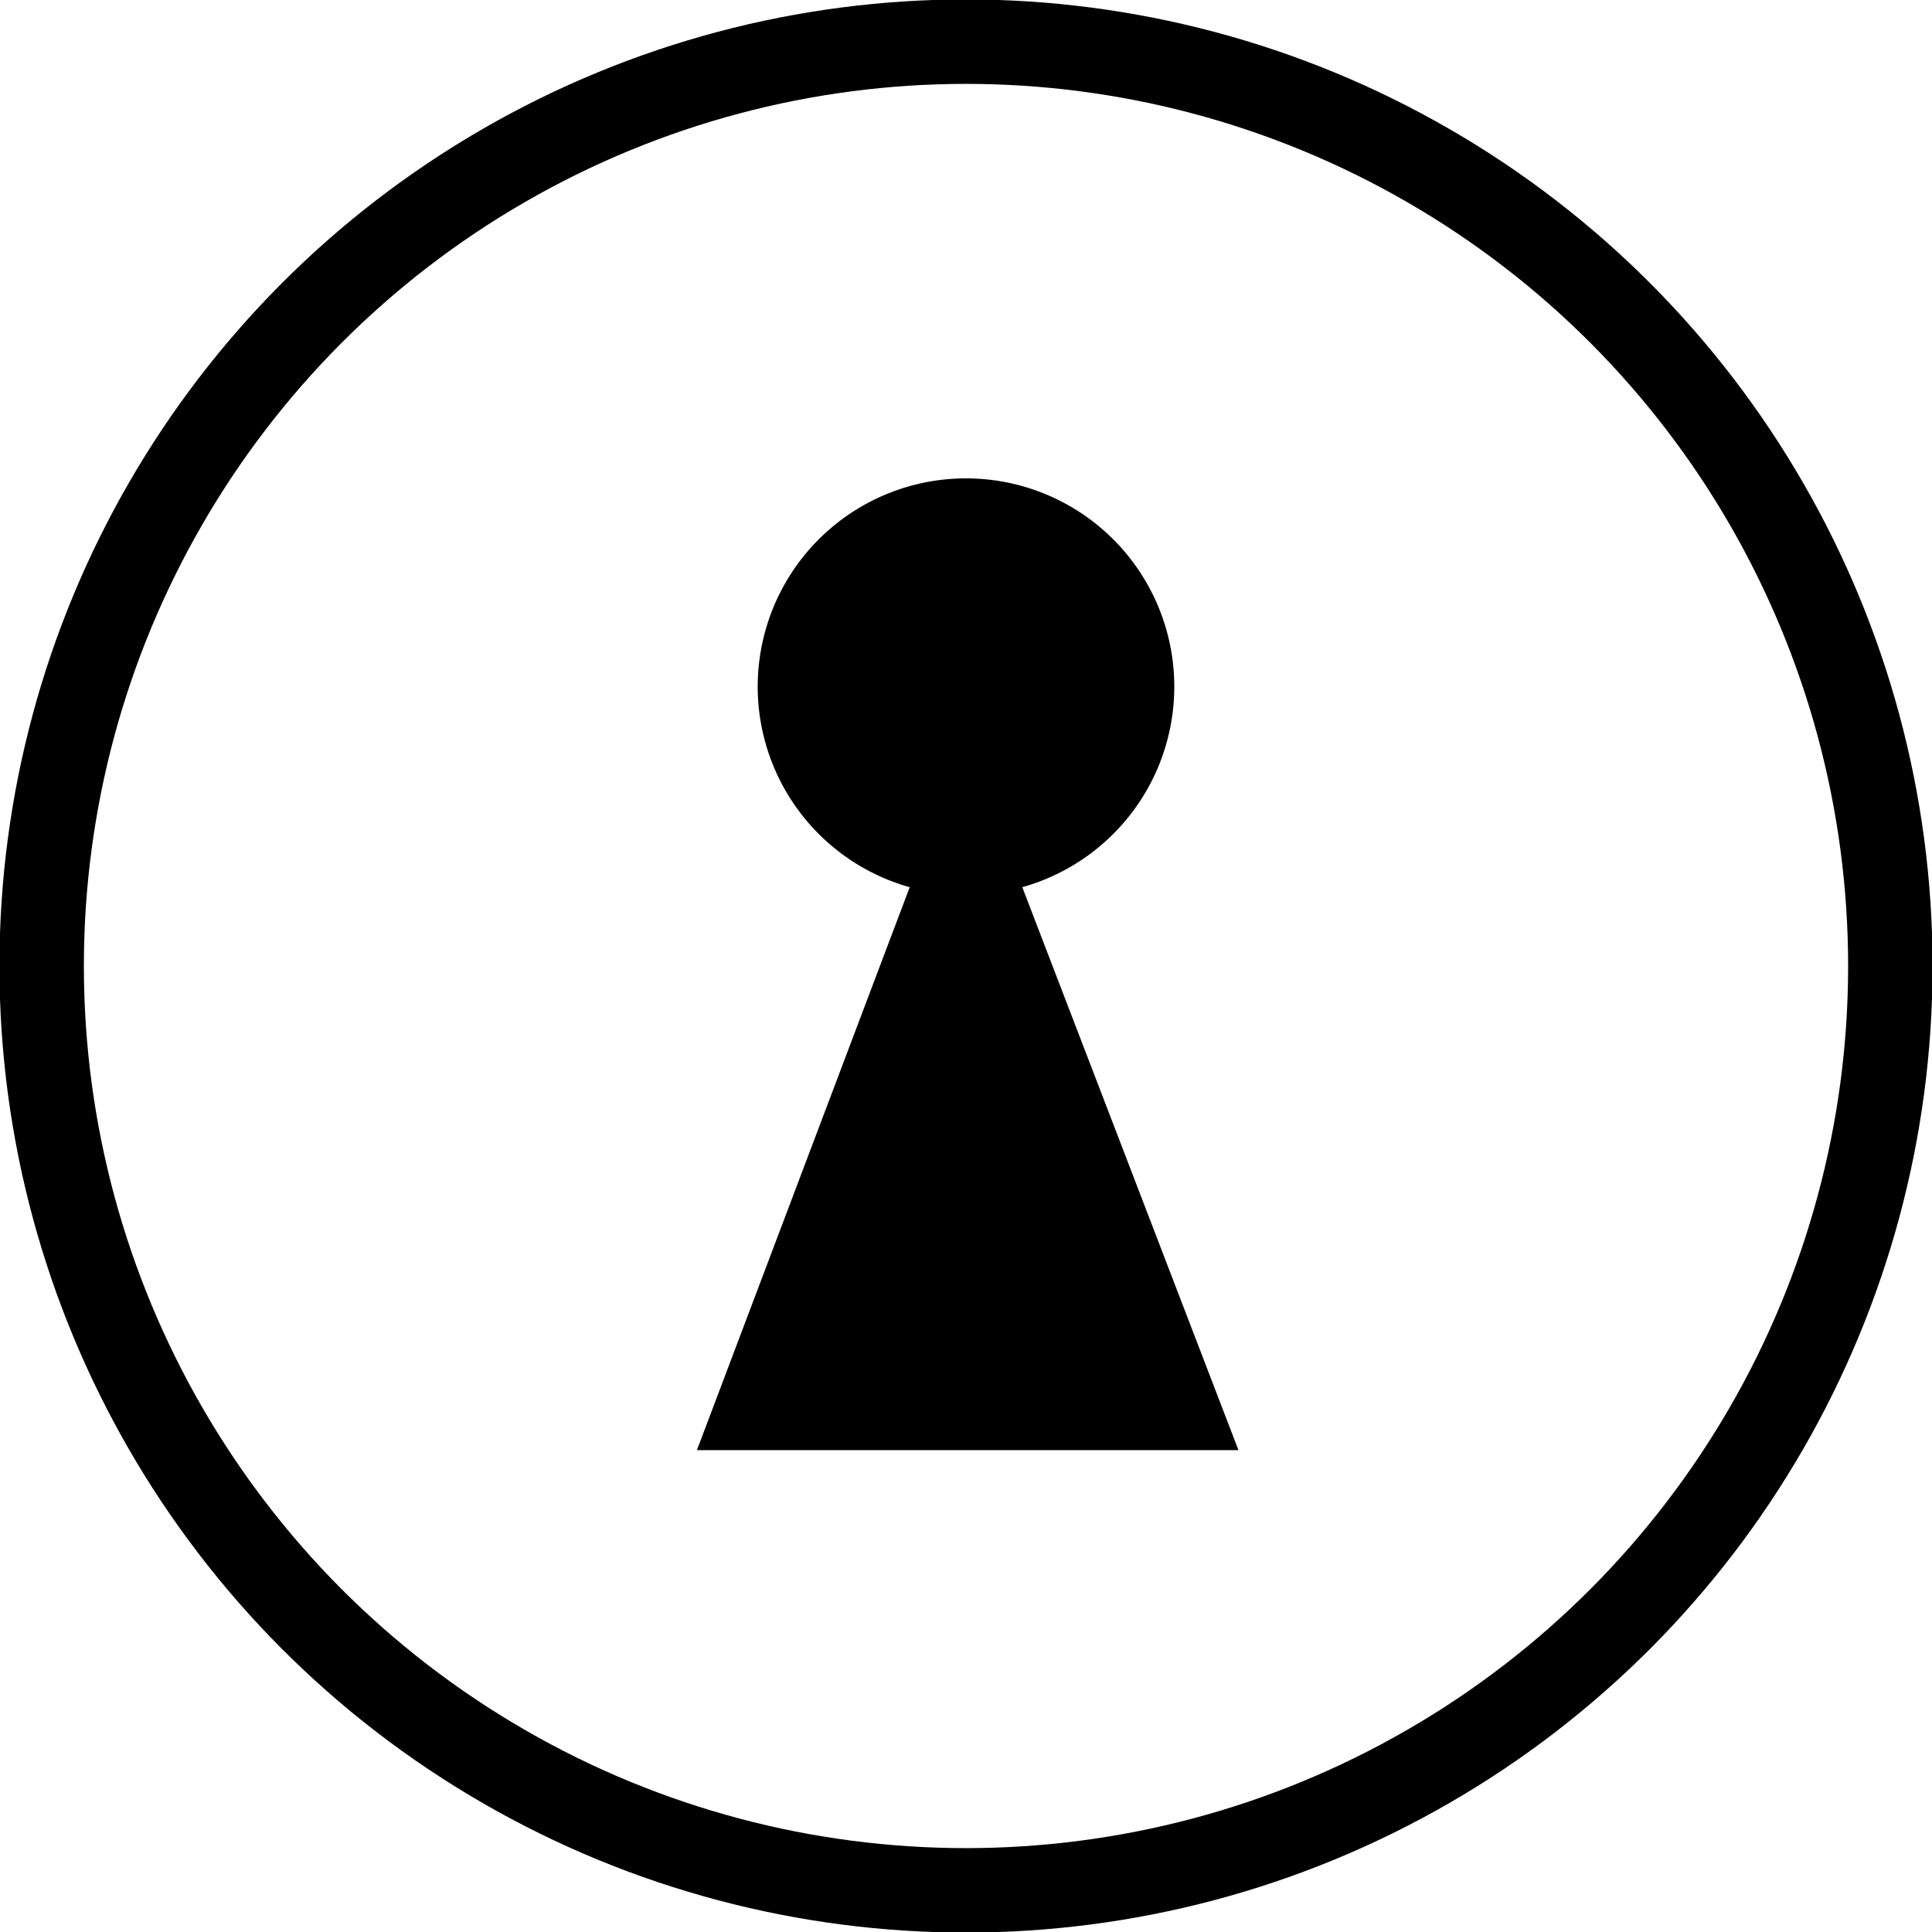
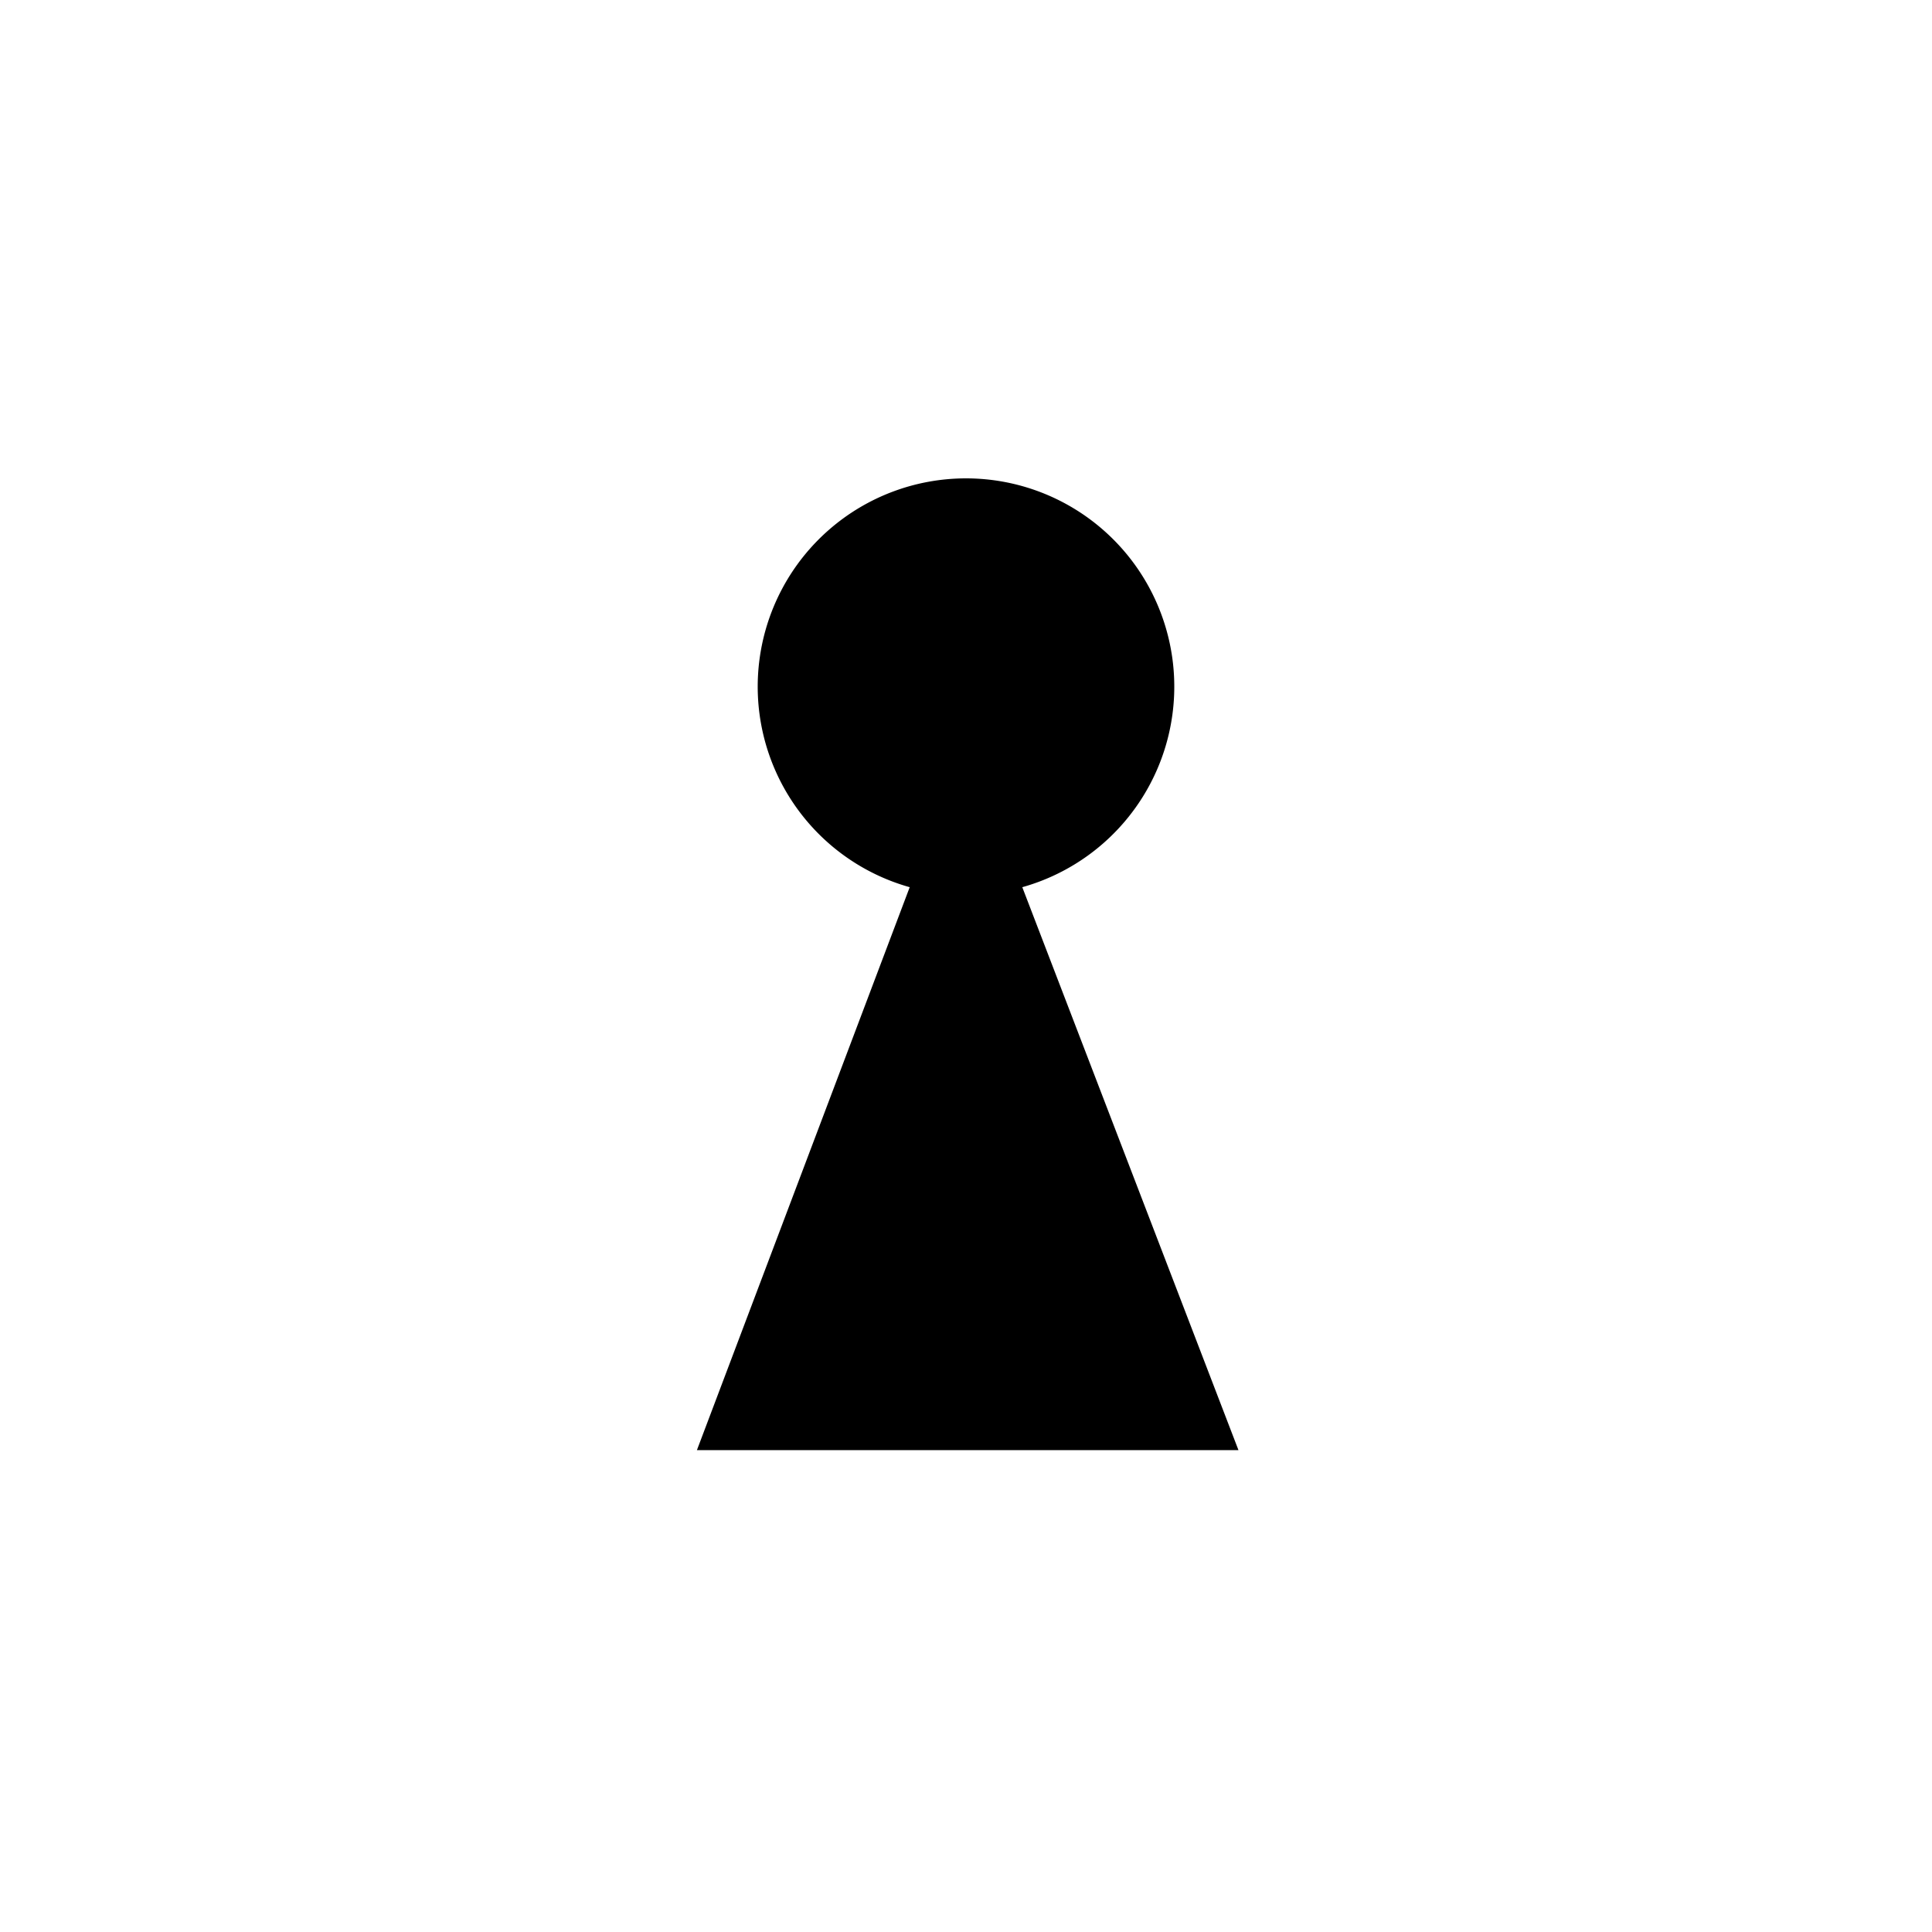
<svg xmlns="http://www.w3.org/2000/svg" width="17.16" height="17.16" viewBox="0 0 17.16 17.16">
  <title>pro</title>
  <g id="Calque_2" data-name="Calque 2">
    <g id="Calque_1-2" data-name="Calque 1">
-       <circle cx="8.58" cy="8.58" r="8.21" fill="none" stroke="#000" stroke-linecap="round" stroke-linejoin="round" stroke-width="0.75" />
      <path d="M9.08,7.88a1.85,1.85,0,1,0-1,0l-1.89,5H11Z" />
    </g>
  </g>
</svg>